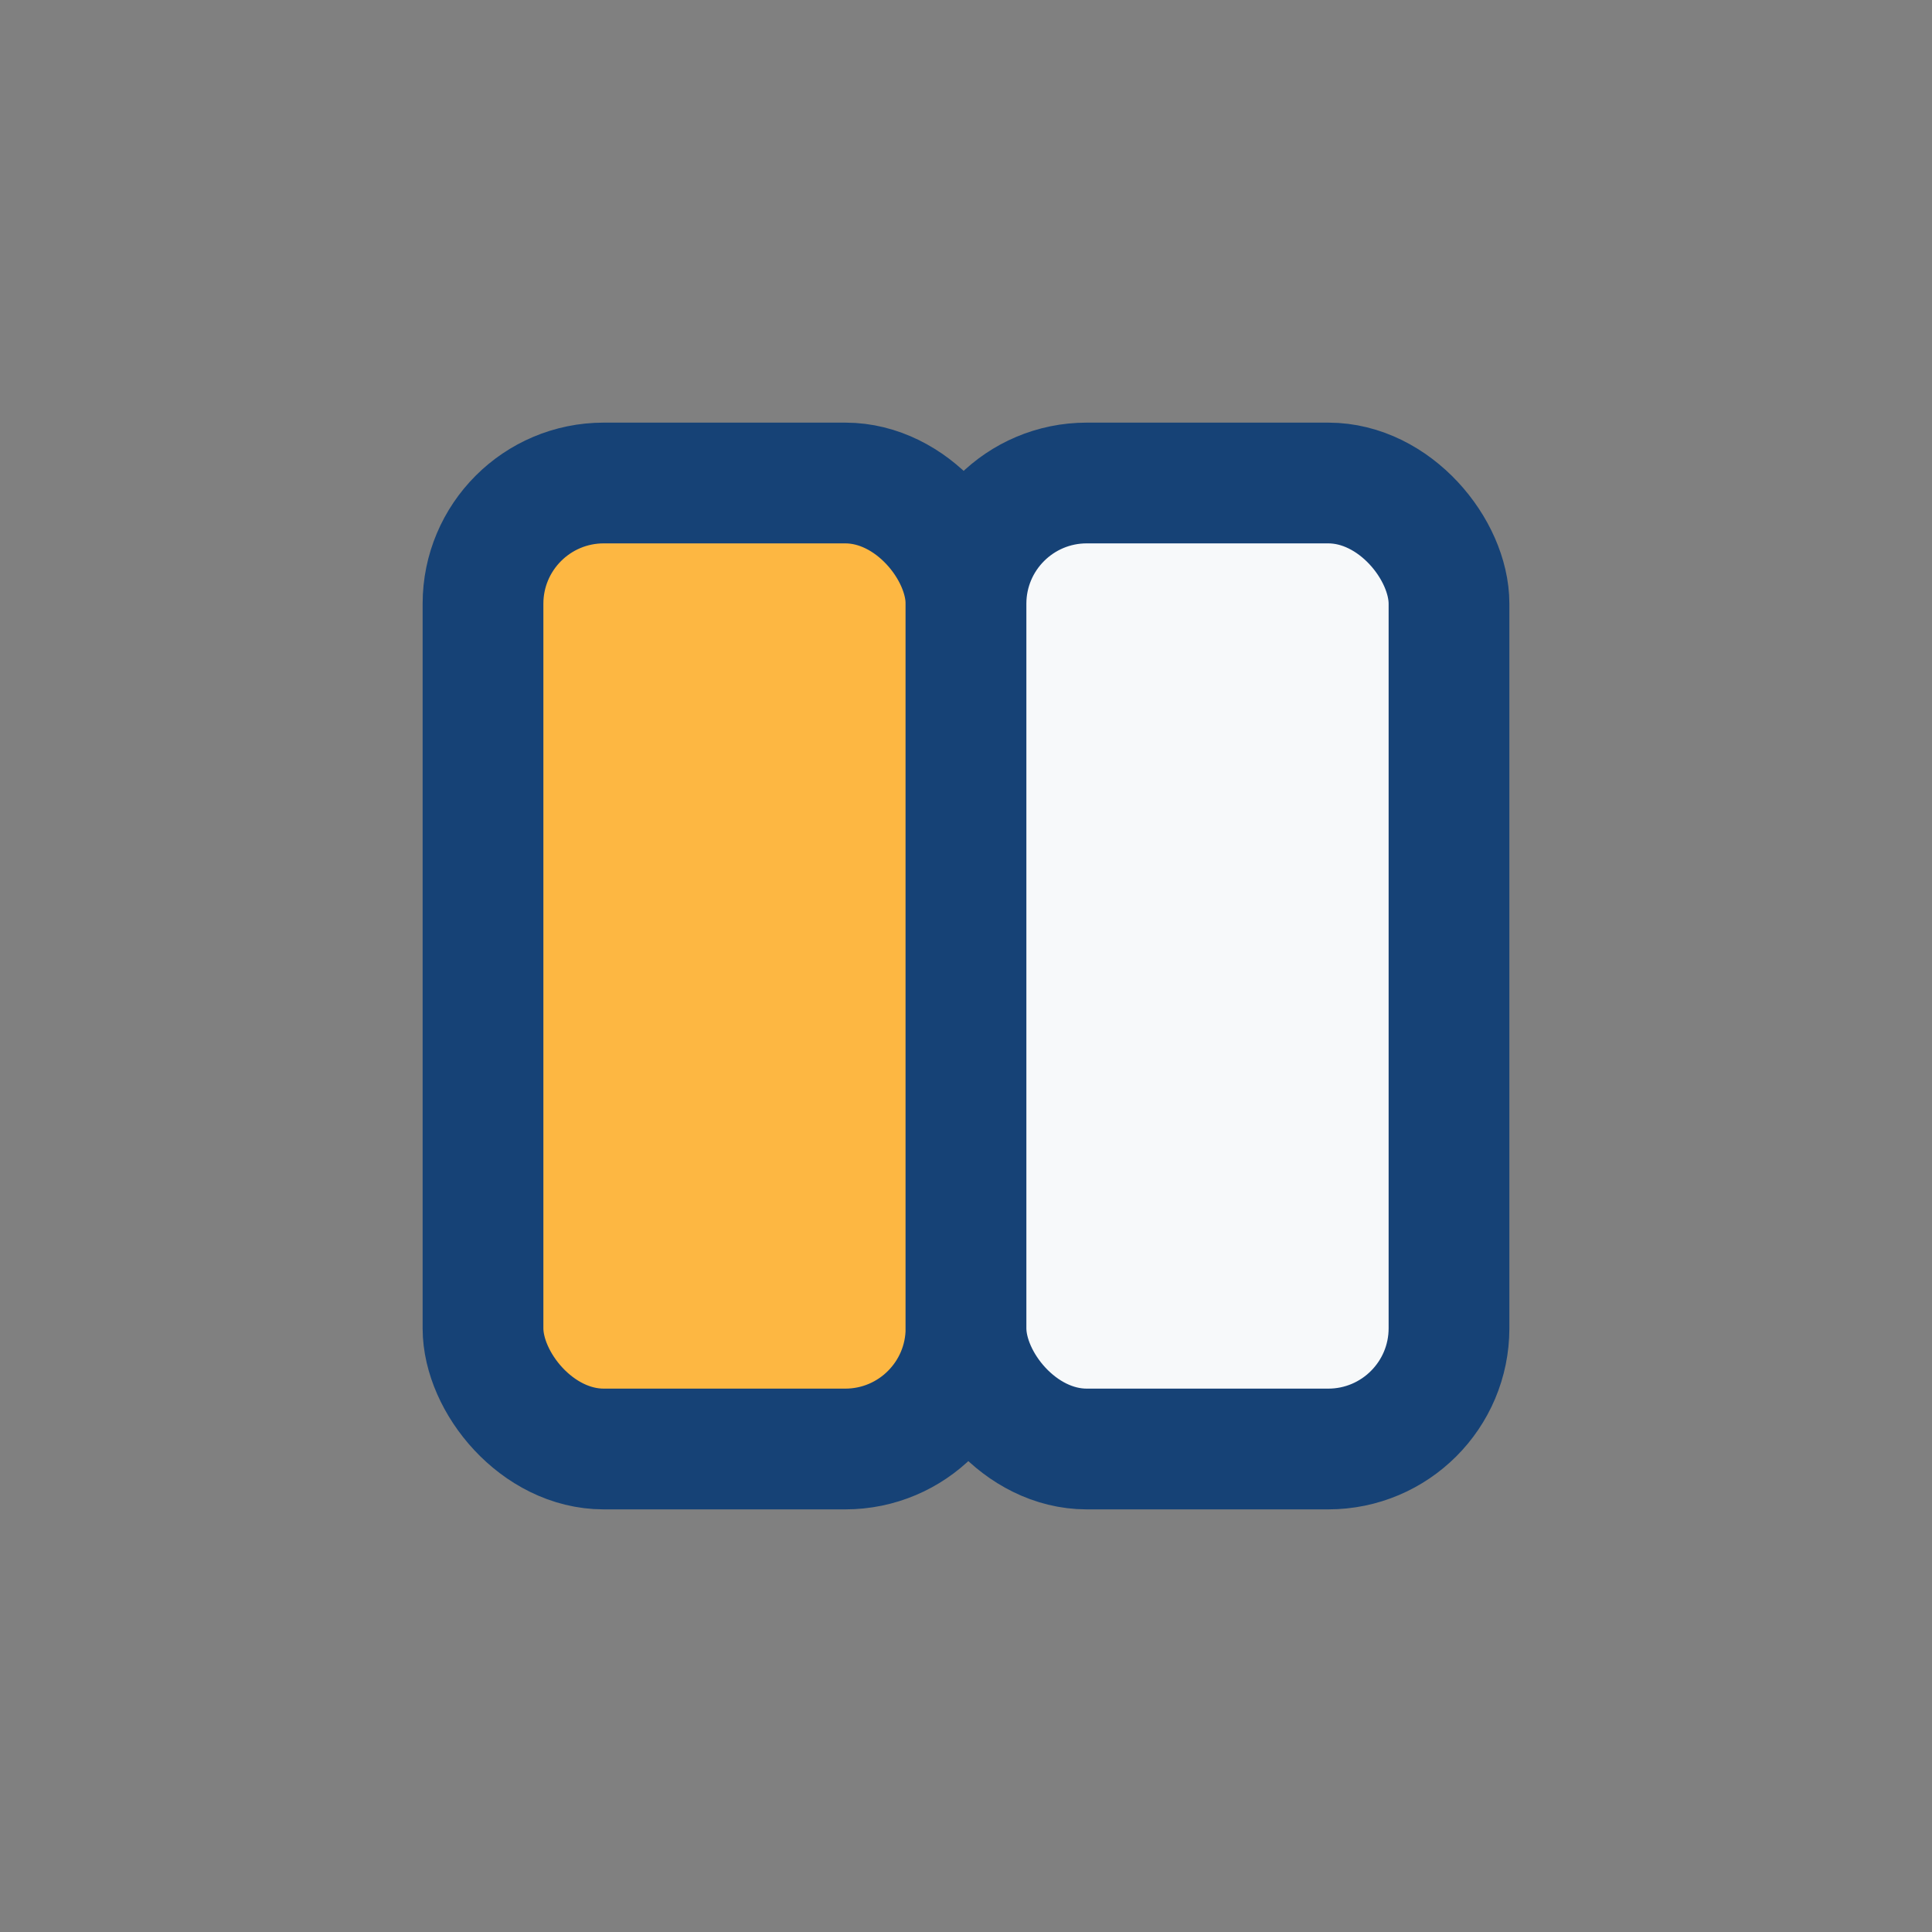
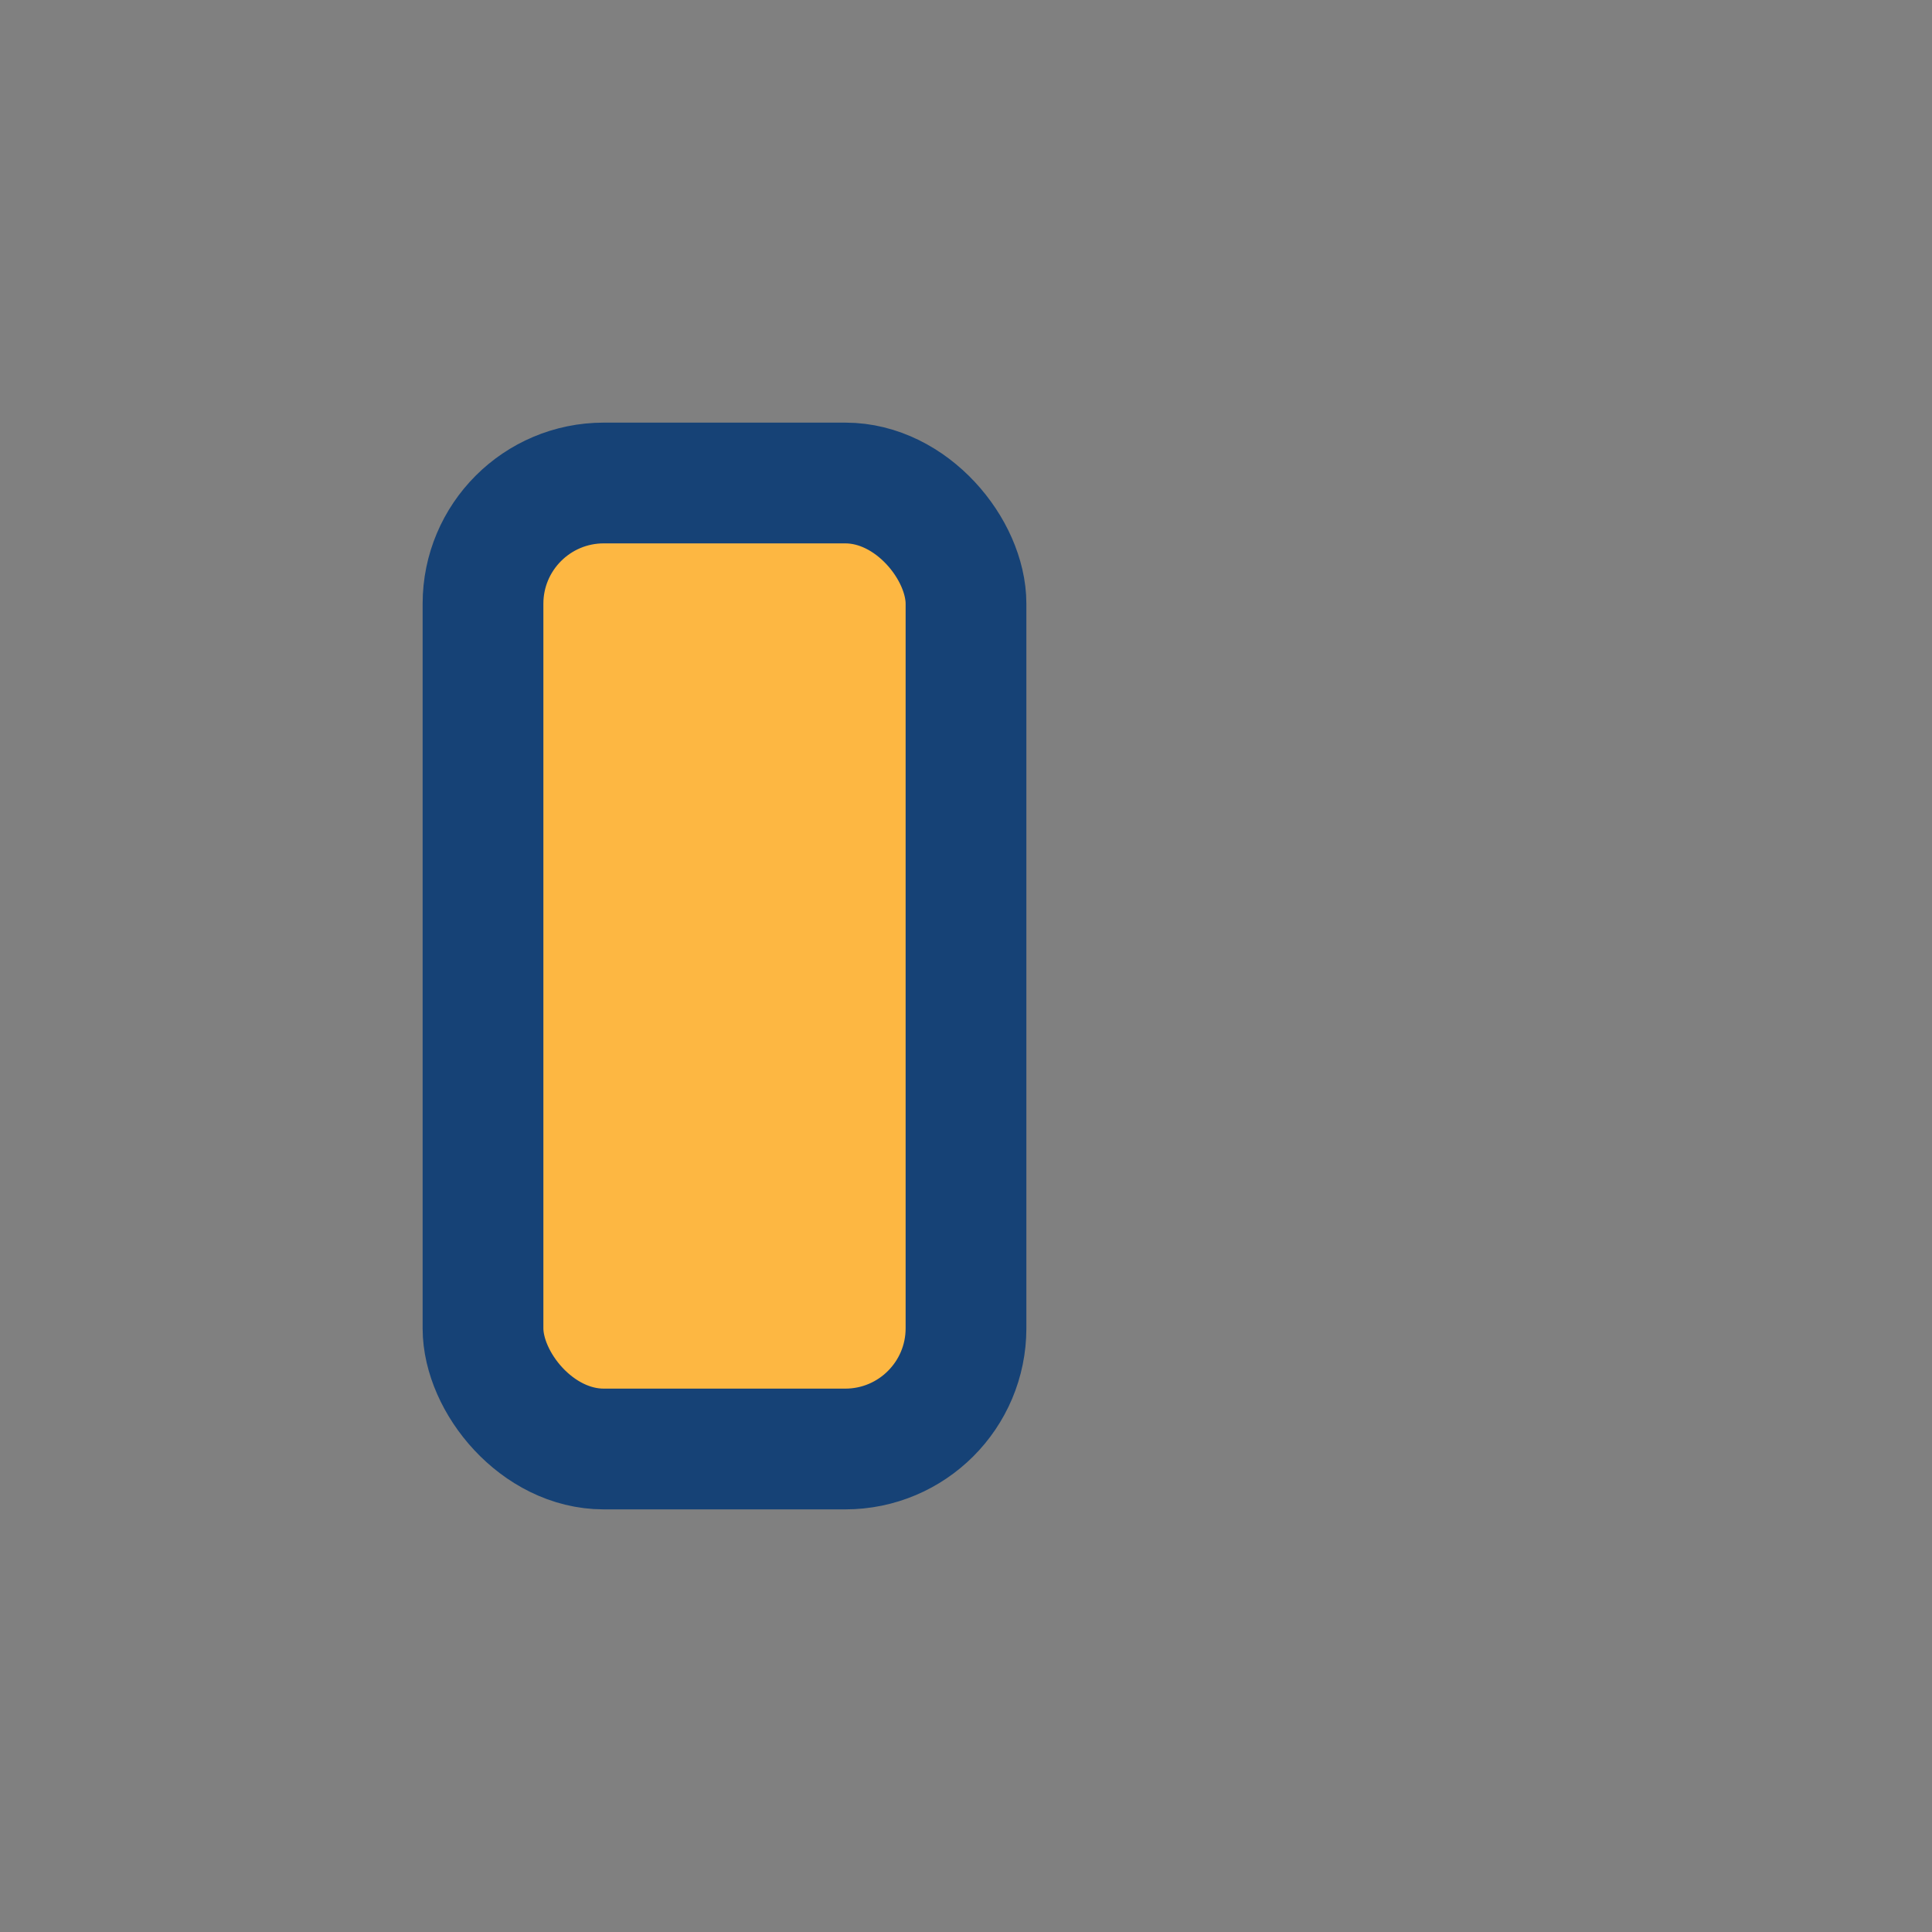
<svg xmlns="http://www.w3.org/2000/svg" width="32" height="32" viewBox="0 0 32 32">
  <rect x="0" y="0" width="32" height="32" fill="#808080" stroke="none" />
  <rect x="8" y="8" width="8" height="16" rx="2" fill="#FDB742" stroke="#164276" stroke-width="2" />
-   <rect x="16" y="8" width="8" height="16" rx="2" fill="#F7F9FA" stroke="#164276" stroke-width="2" />
</svg>